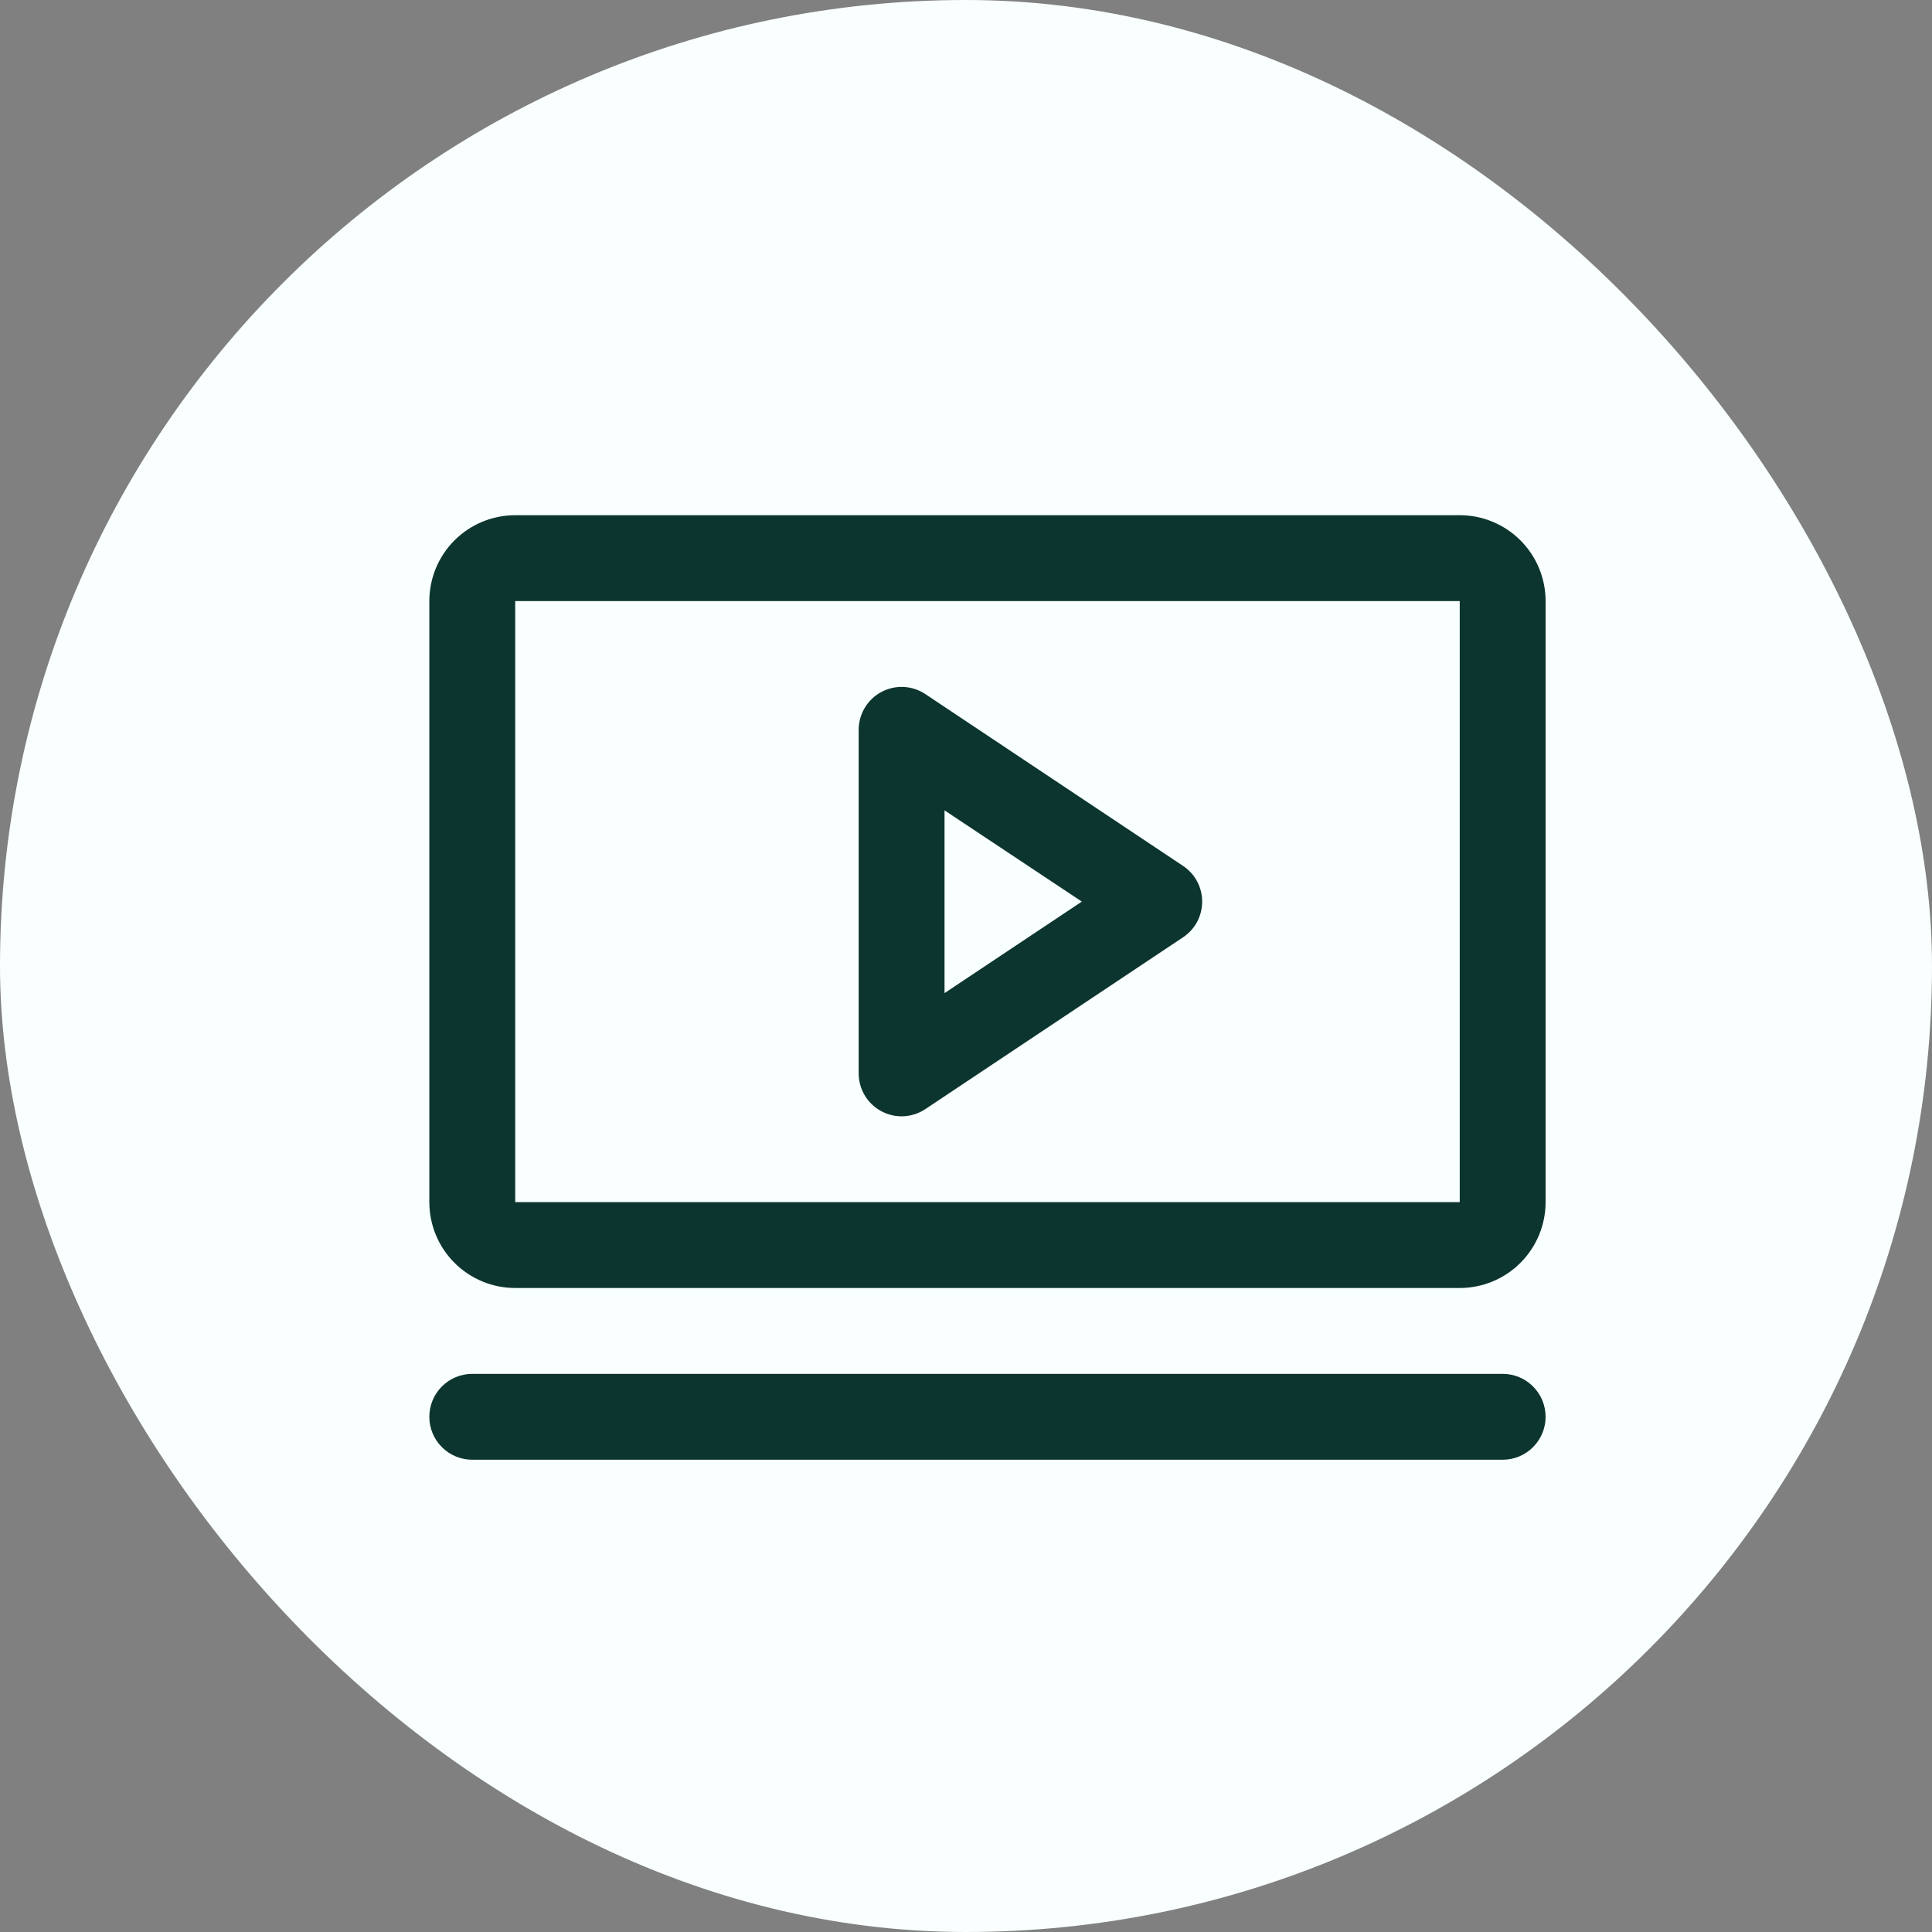
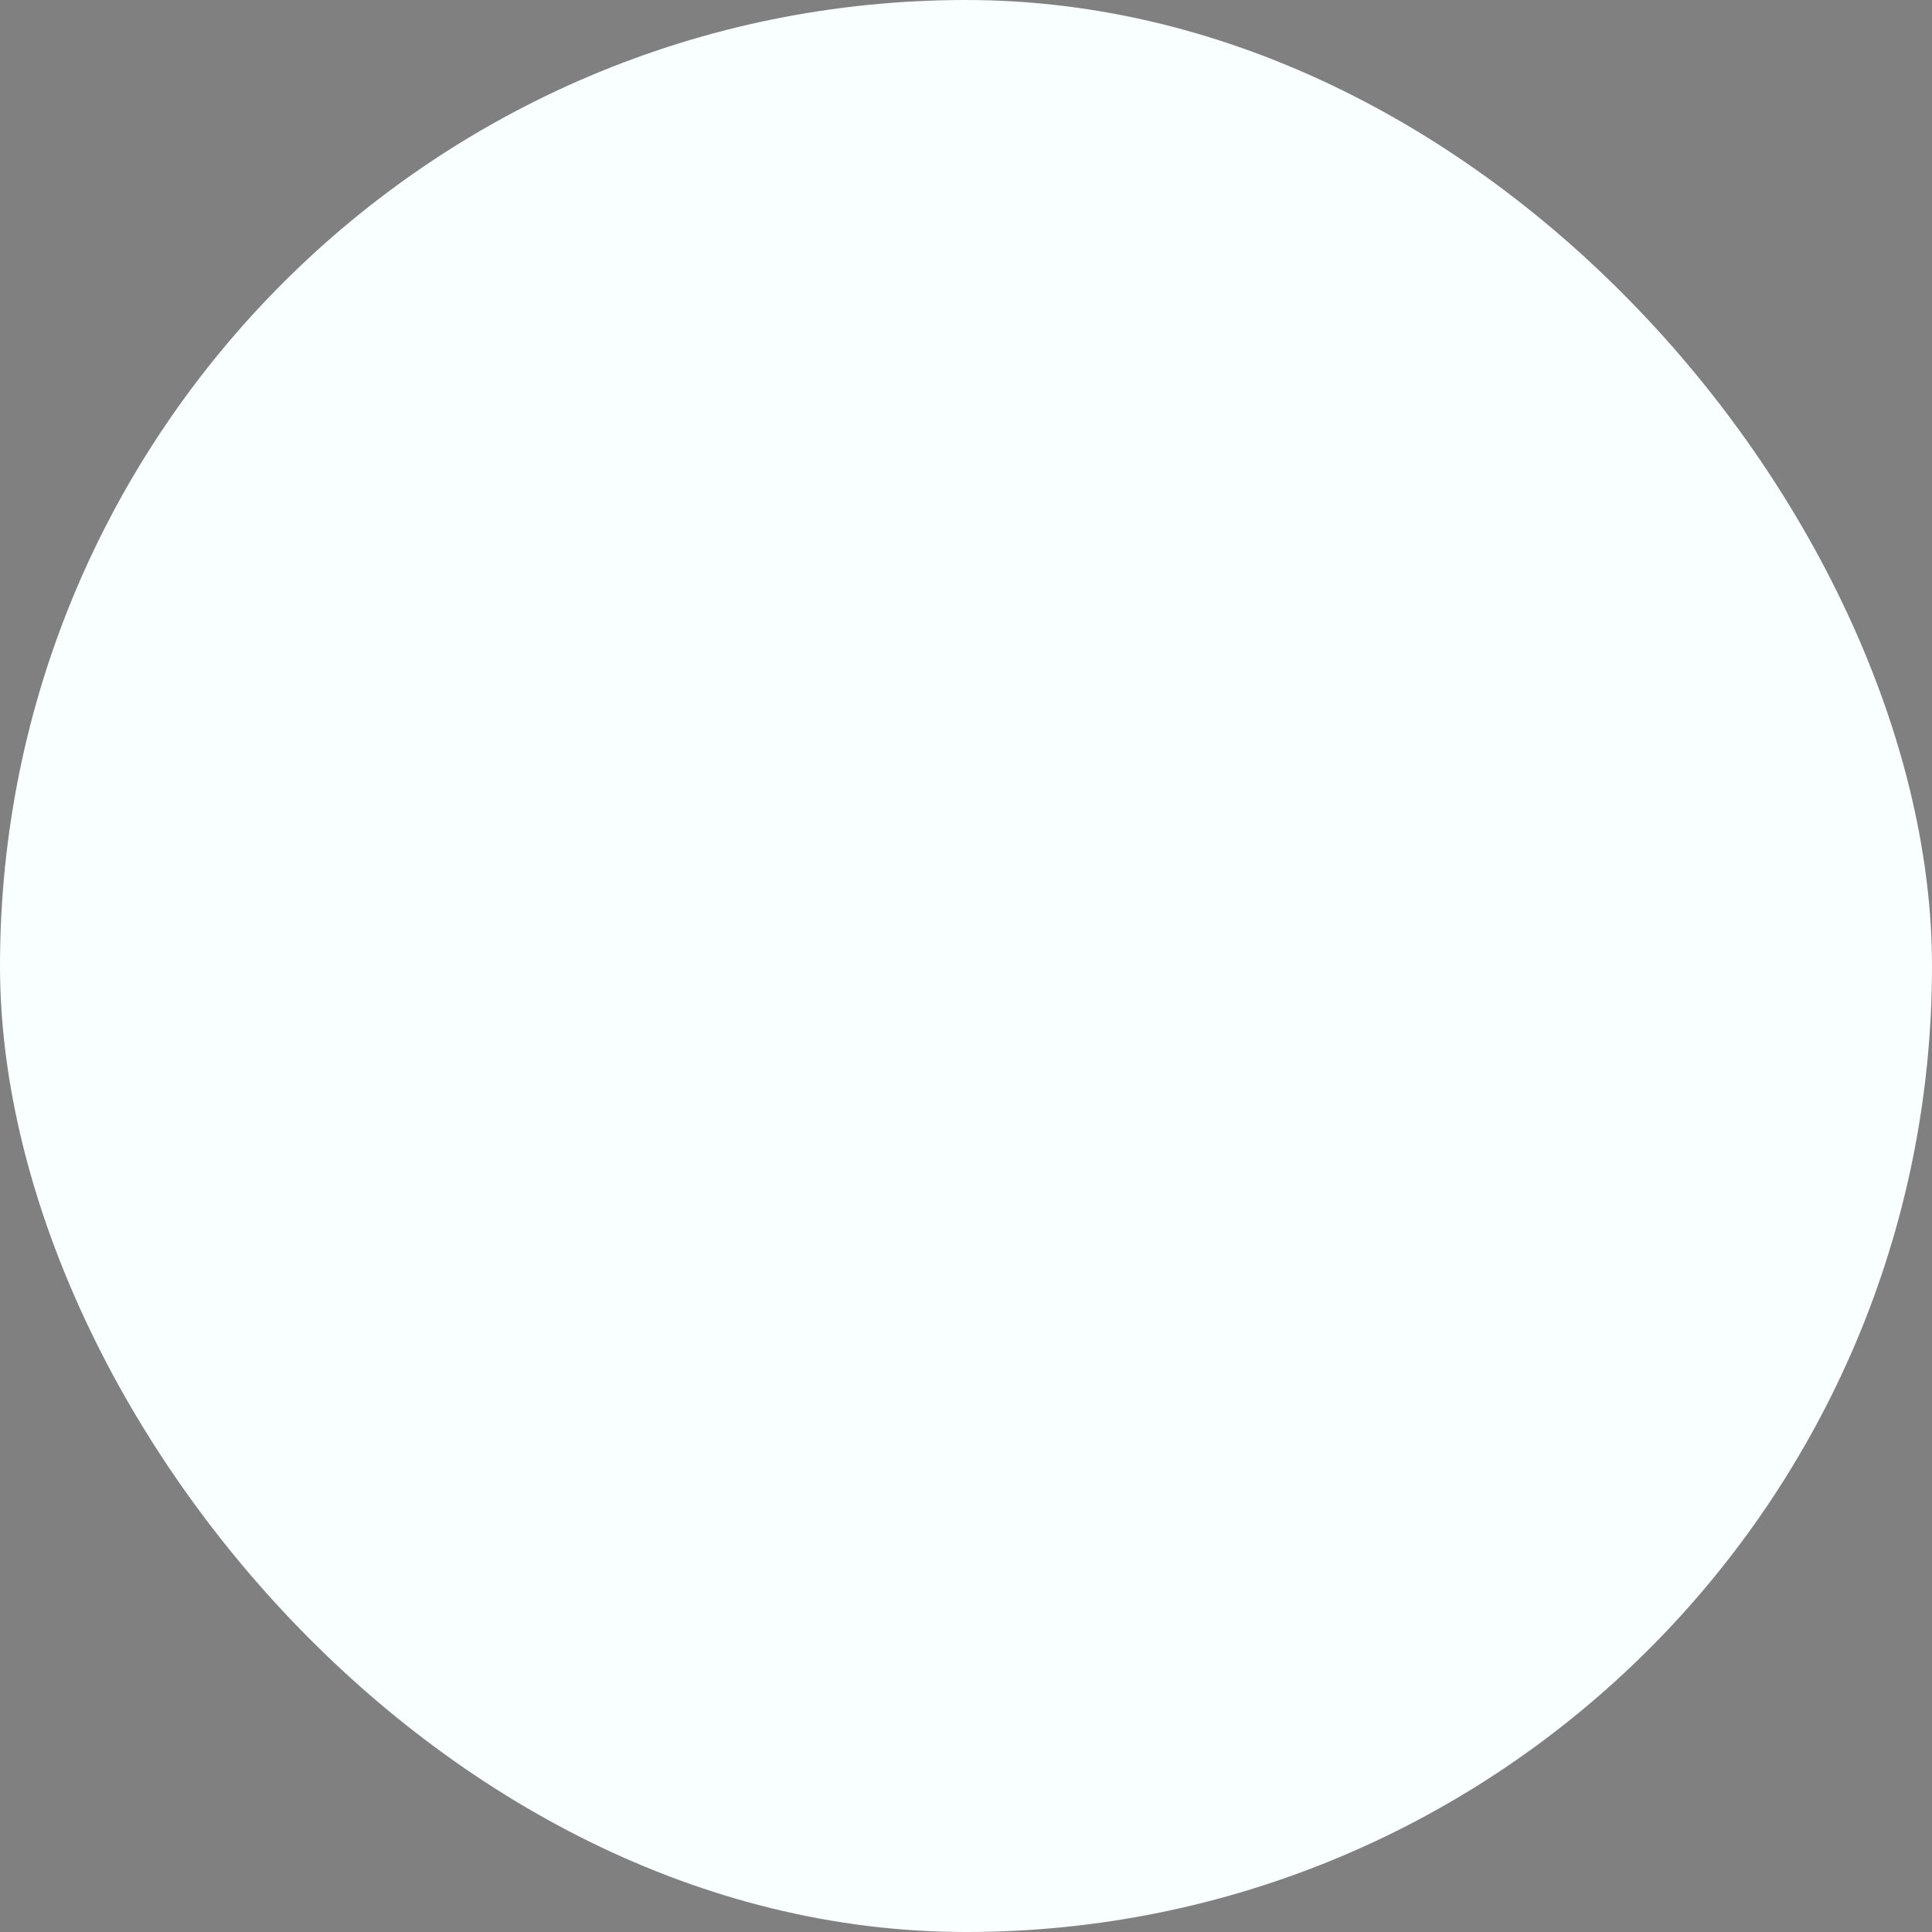
<svg xmlns="http://www.w3.org/2000/svg" width="45" height="45" viewBox="0 0 45 45" fill="none">
  <rect x="0" y="0" width="45" height="45" fill="#808080" stroke="none" />
  <rect width="45" height="45" rx="22.5" fill="#F8FFFE" />
-   <path d="M27.555 20.168L21.555 16.168C21.404 16.067 21.229 16.009 21.048 16C20.867 15.992 20.688 16.032 20.528 16.118C20.368 16.203 20.235 16.33 20.142 16.486C20.049 16.641 20 16.819 20 17V25C20 25.181 20.049 25.359 20.142 25.514C20.235 25.67 20.368 25.797 20.528 25.882C20.688 25.968 20.867 26.008 21.048 26C21.229 25.991 21.404 25.933 21.555 25.832L27.555 21.832C27.692 21.741 27.805 21.617 27.883 21.472C27.96 21.327 28.001 21.165 28.001 21C28.001 20.835 27.96 20.673 27.883 20.528C27.805 20.383 27.692 20.259 27.555 20.168ZM22 23.131V18.875L25.198 21L22 23.131ZM34 12H12C11.47 12 10.961 12.211 10.586 12.586C10.211 12.961 10 13.47 10 14V28C10 28.53 10.211 29.039 10.586 29.414C10.961 29.789 11.47 30 12 30H34C34.53 30 35.039 29.789 35.414 29.414C35.789 29.039 36 28.53 36 28V14C36 13.47 35.789 12.961 35.414 12.586C35.039 12.211 34.53 12 34 12ZM34 28H12V14H34V28ZM36 33C36 33.265 35.895 33.52 35.707 33.707C35.52 33.895 35.265 34 35 34H11C10.735 34 10.48 33.895 10.293 33.707C10.105 33.52 10 33.265 10 33C10 32.735 10.105 32.48 10.293 32.293C10.48 32.105 10.735 32 11 32H35C35.265 32 35.52 32.105 35.707 32.293C35.895 32.48 36 32.735 36 33Z" fill="#0D352F" />
</svg>